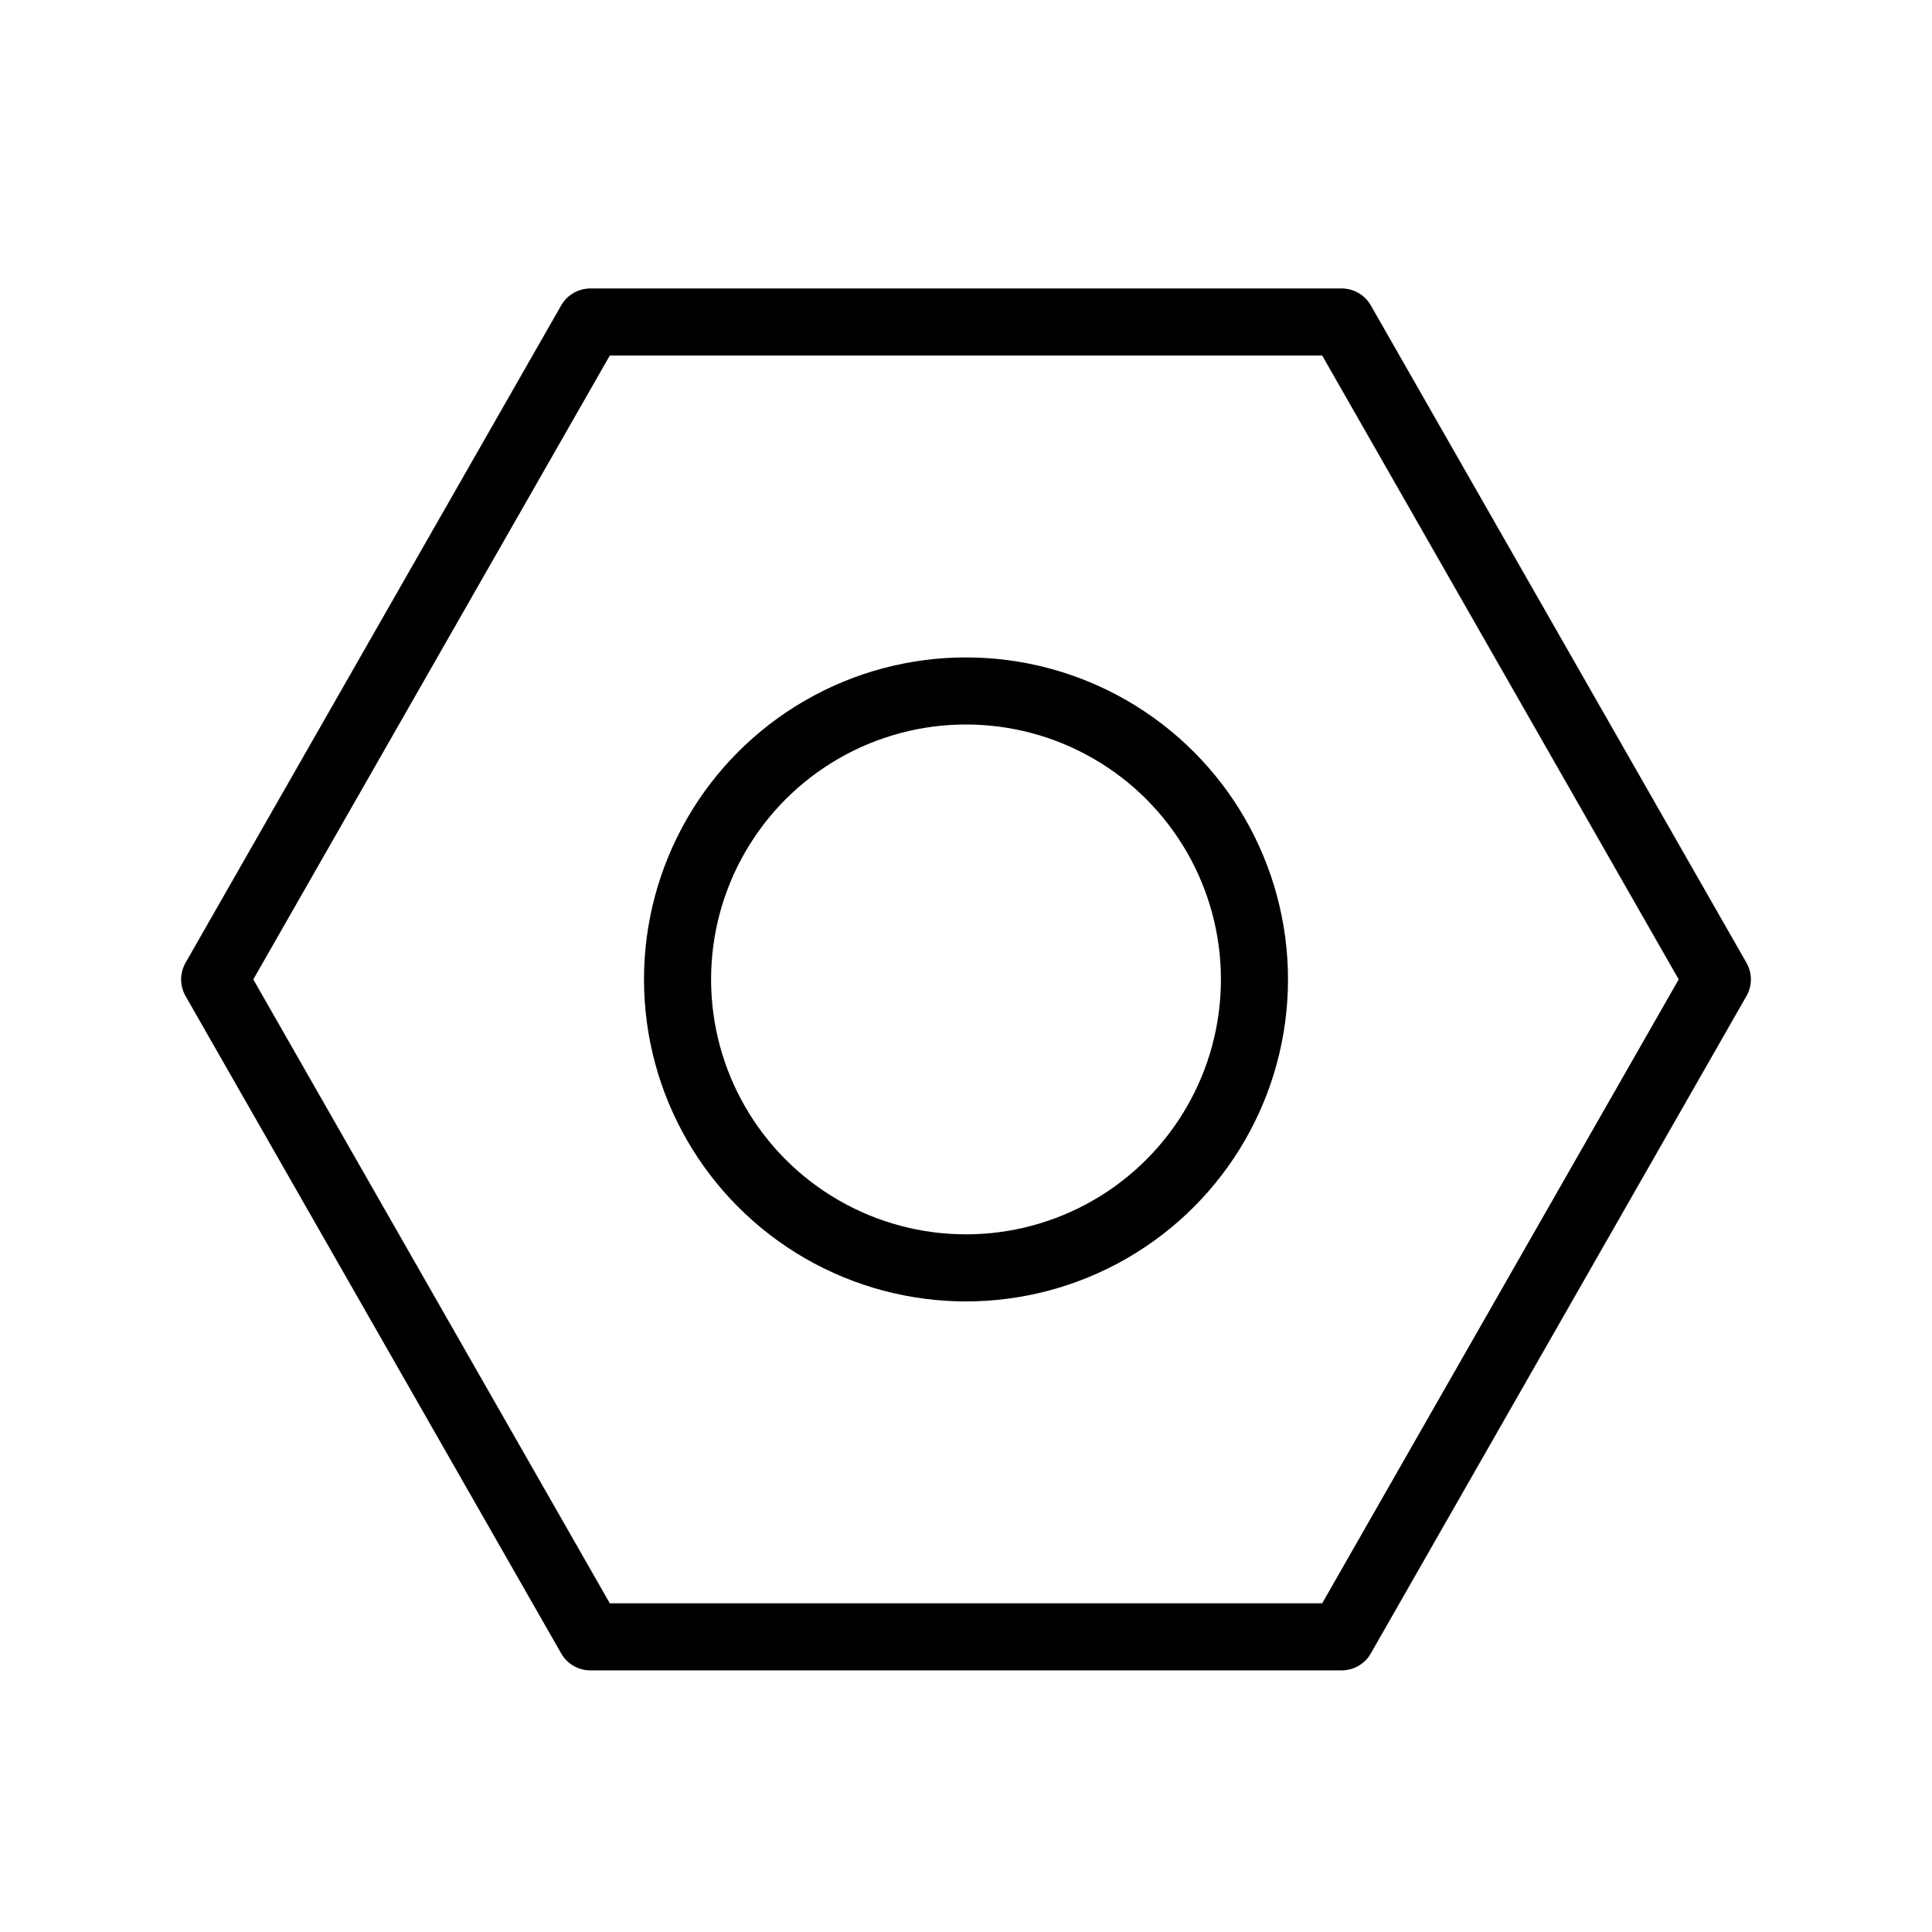
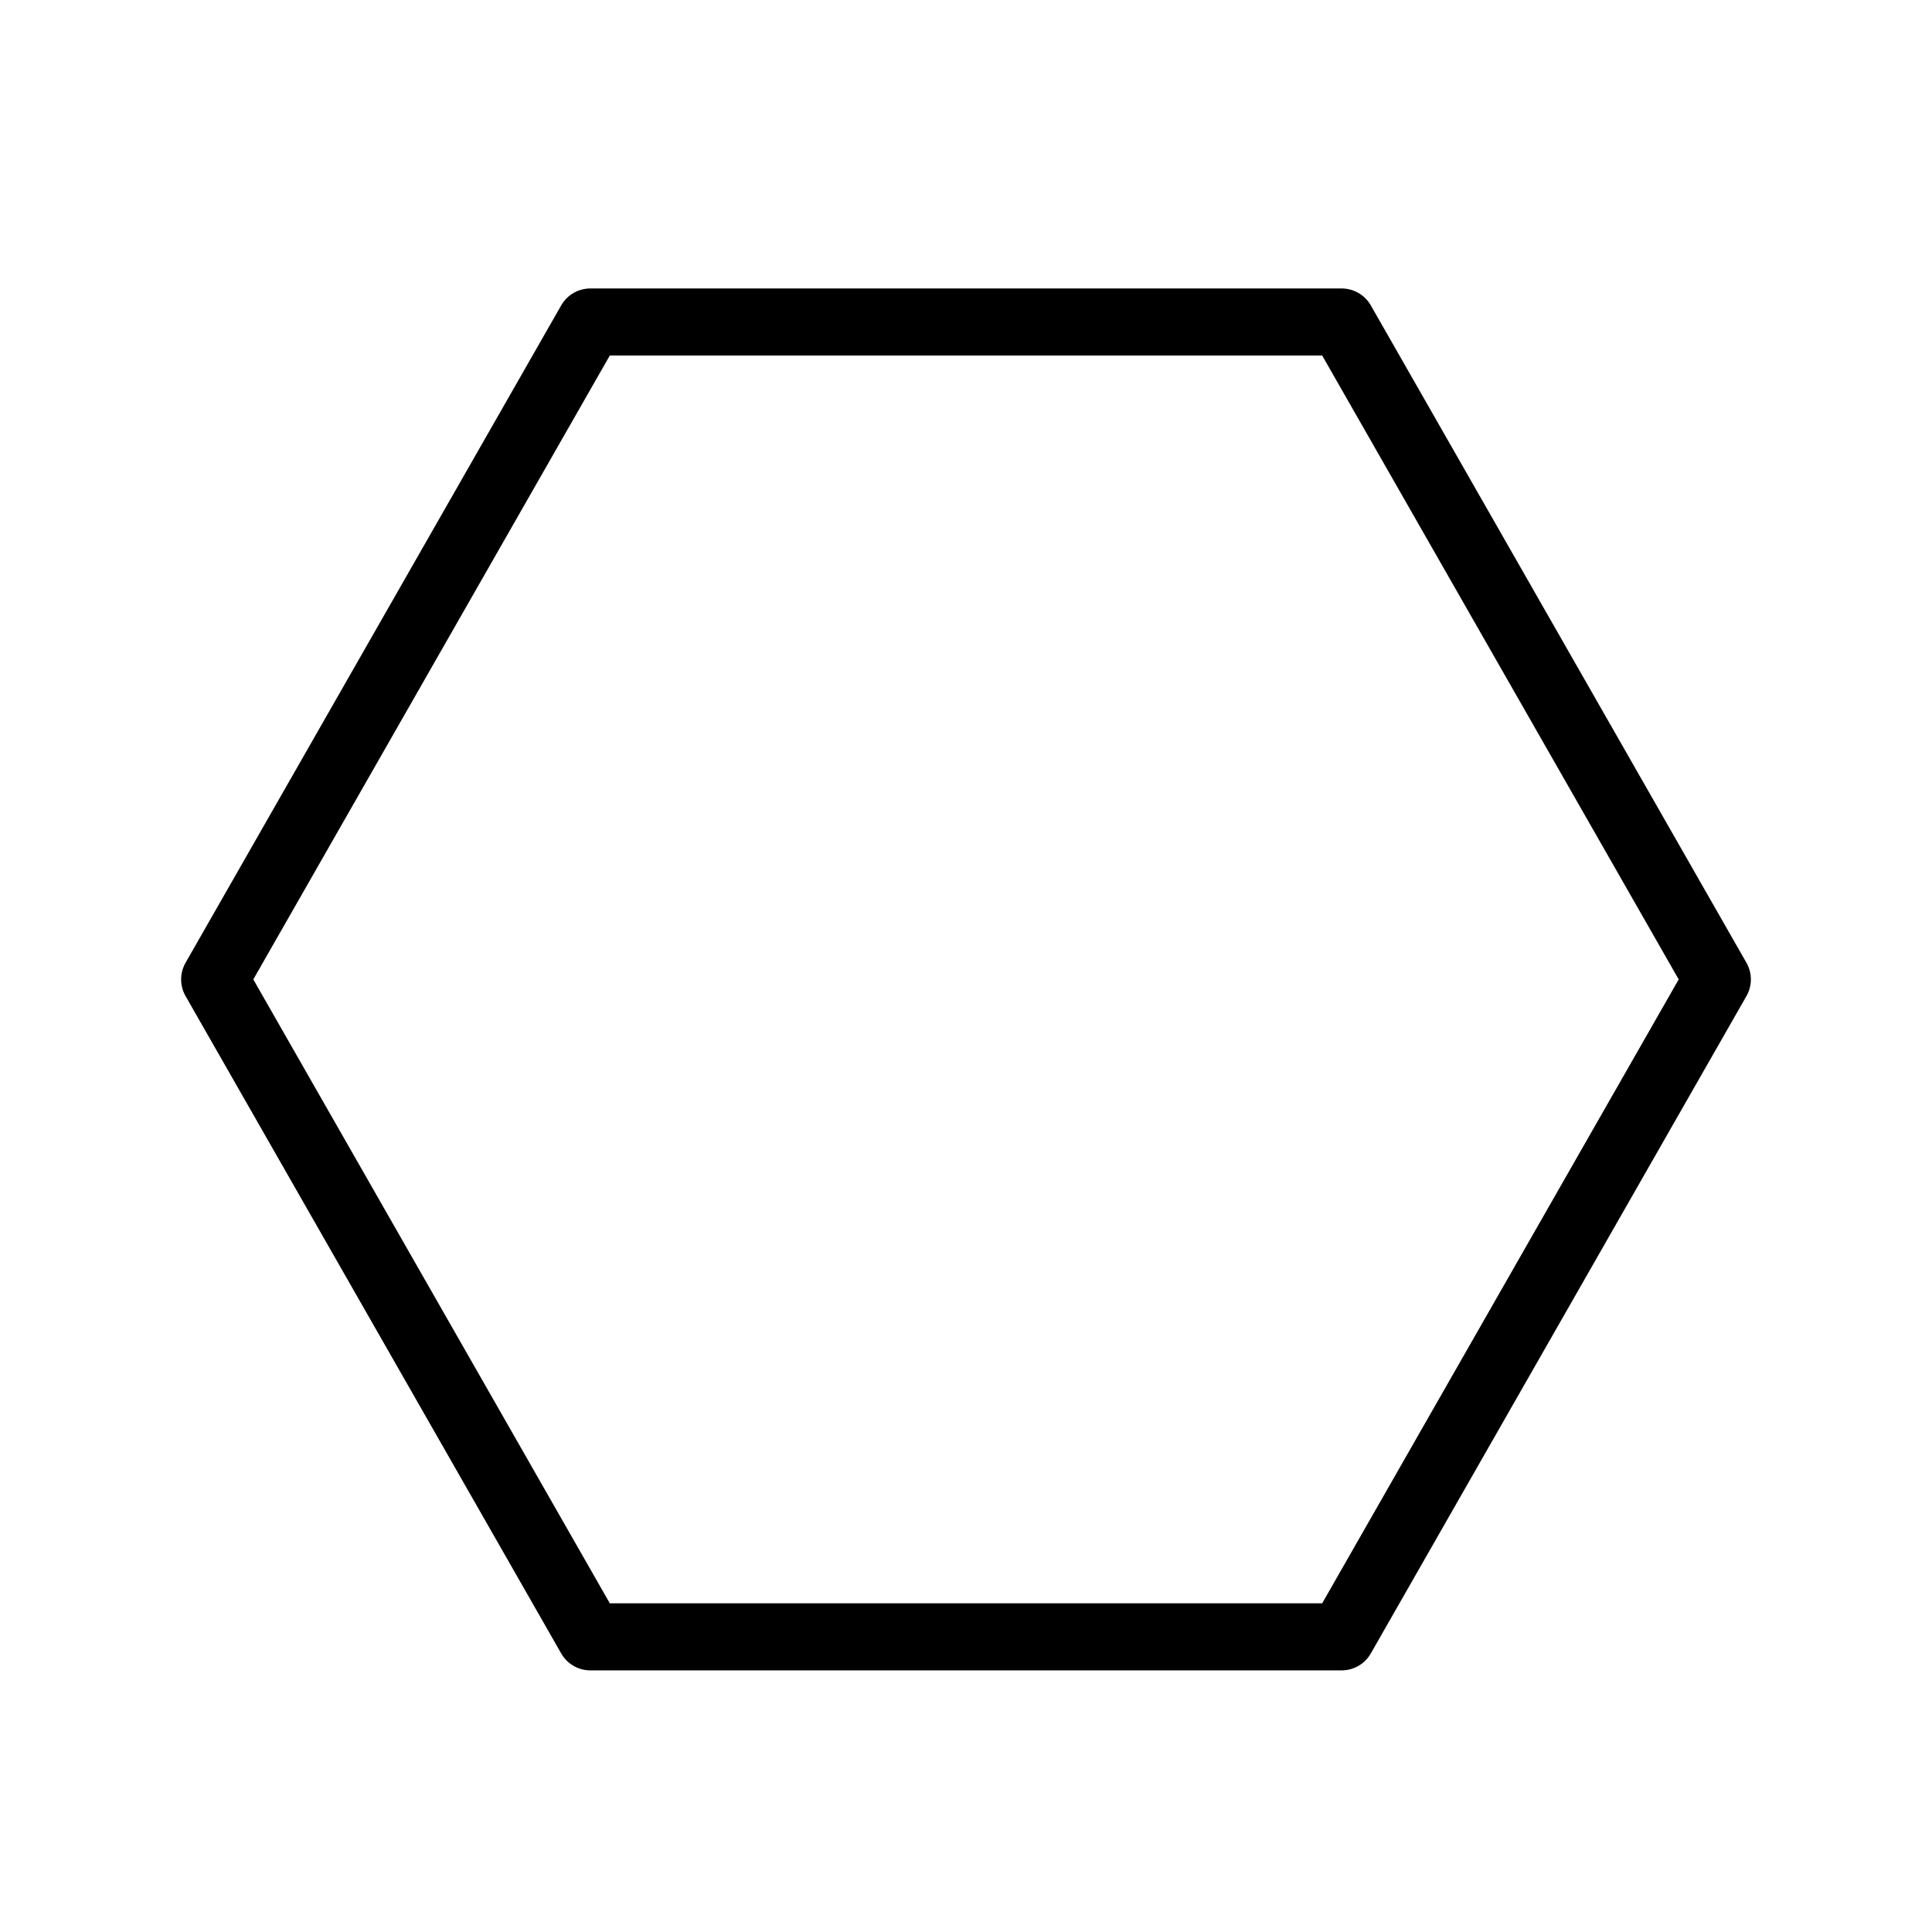
<svg xmlns="http://www.w3.org/2000/svg" width="72" height="72" viewBox="0 0 72 72" fill="none">
-   <path d="M64 36.5L50 61L22 61L8 36.5L22 12L50 12L64 36.5Z" stroke="black" stroke-width="2.5" stroke-linejoin="round" />
-   <circle cx="36" cy="36.5" r="10.75" stroke="black" stroke-width="2.5" />
+   <path d="M64 36.5L50 61L22 61L8 36.5L22 12L50 12Z" stroke="black" stroke-width="2.5" stroke-linejoin="round" />
</svg>